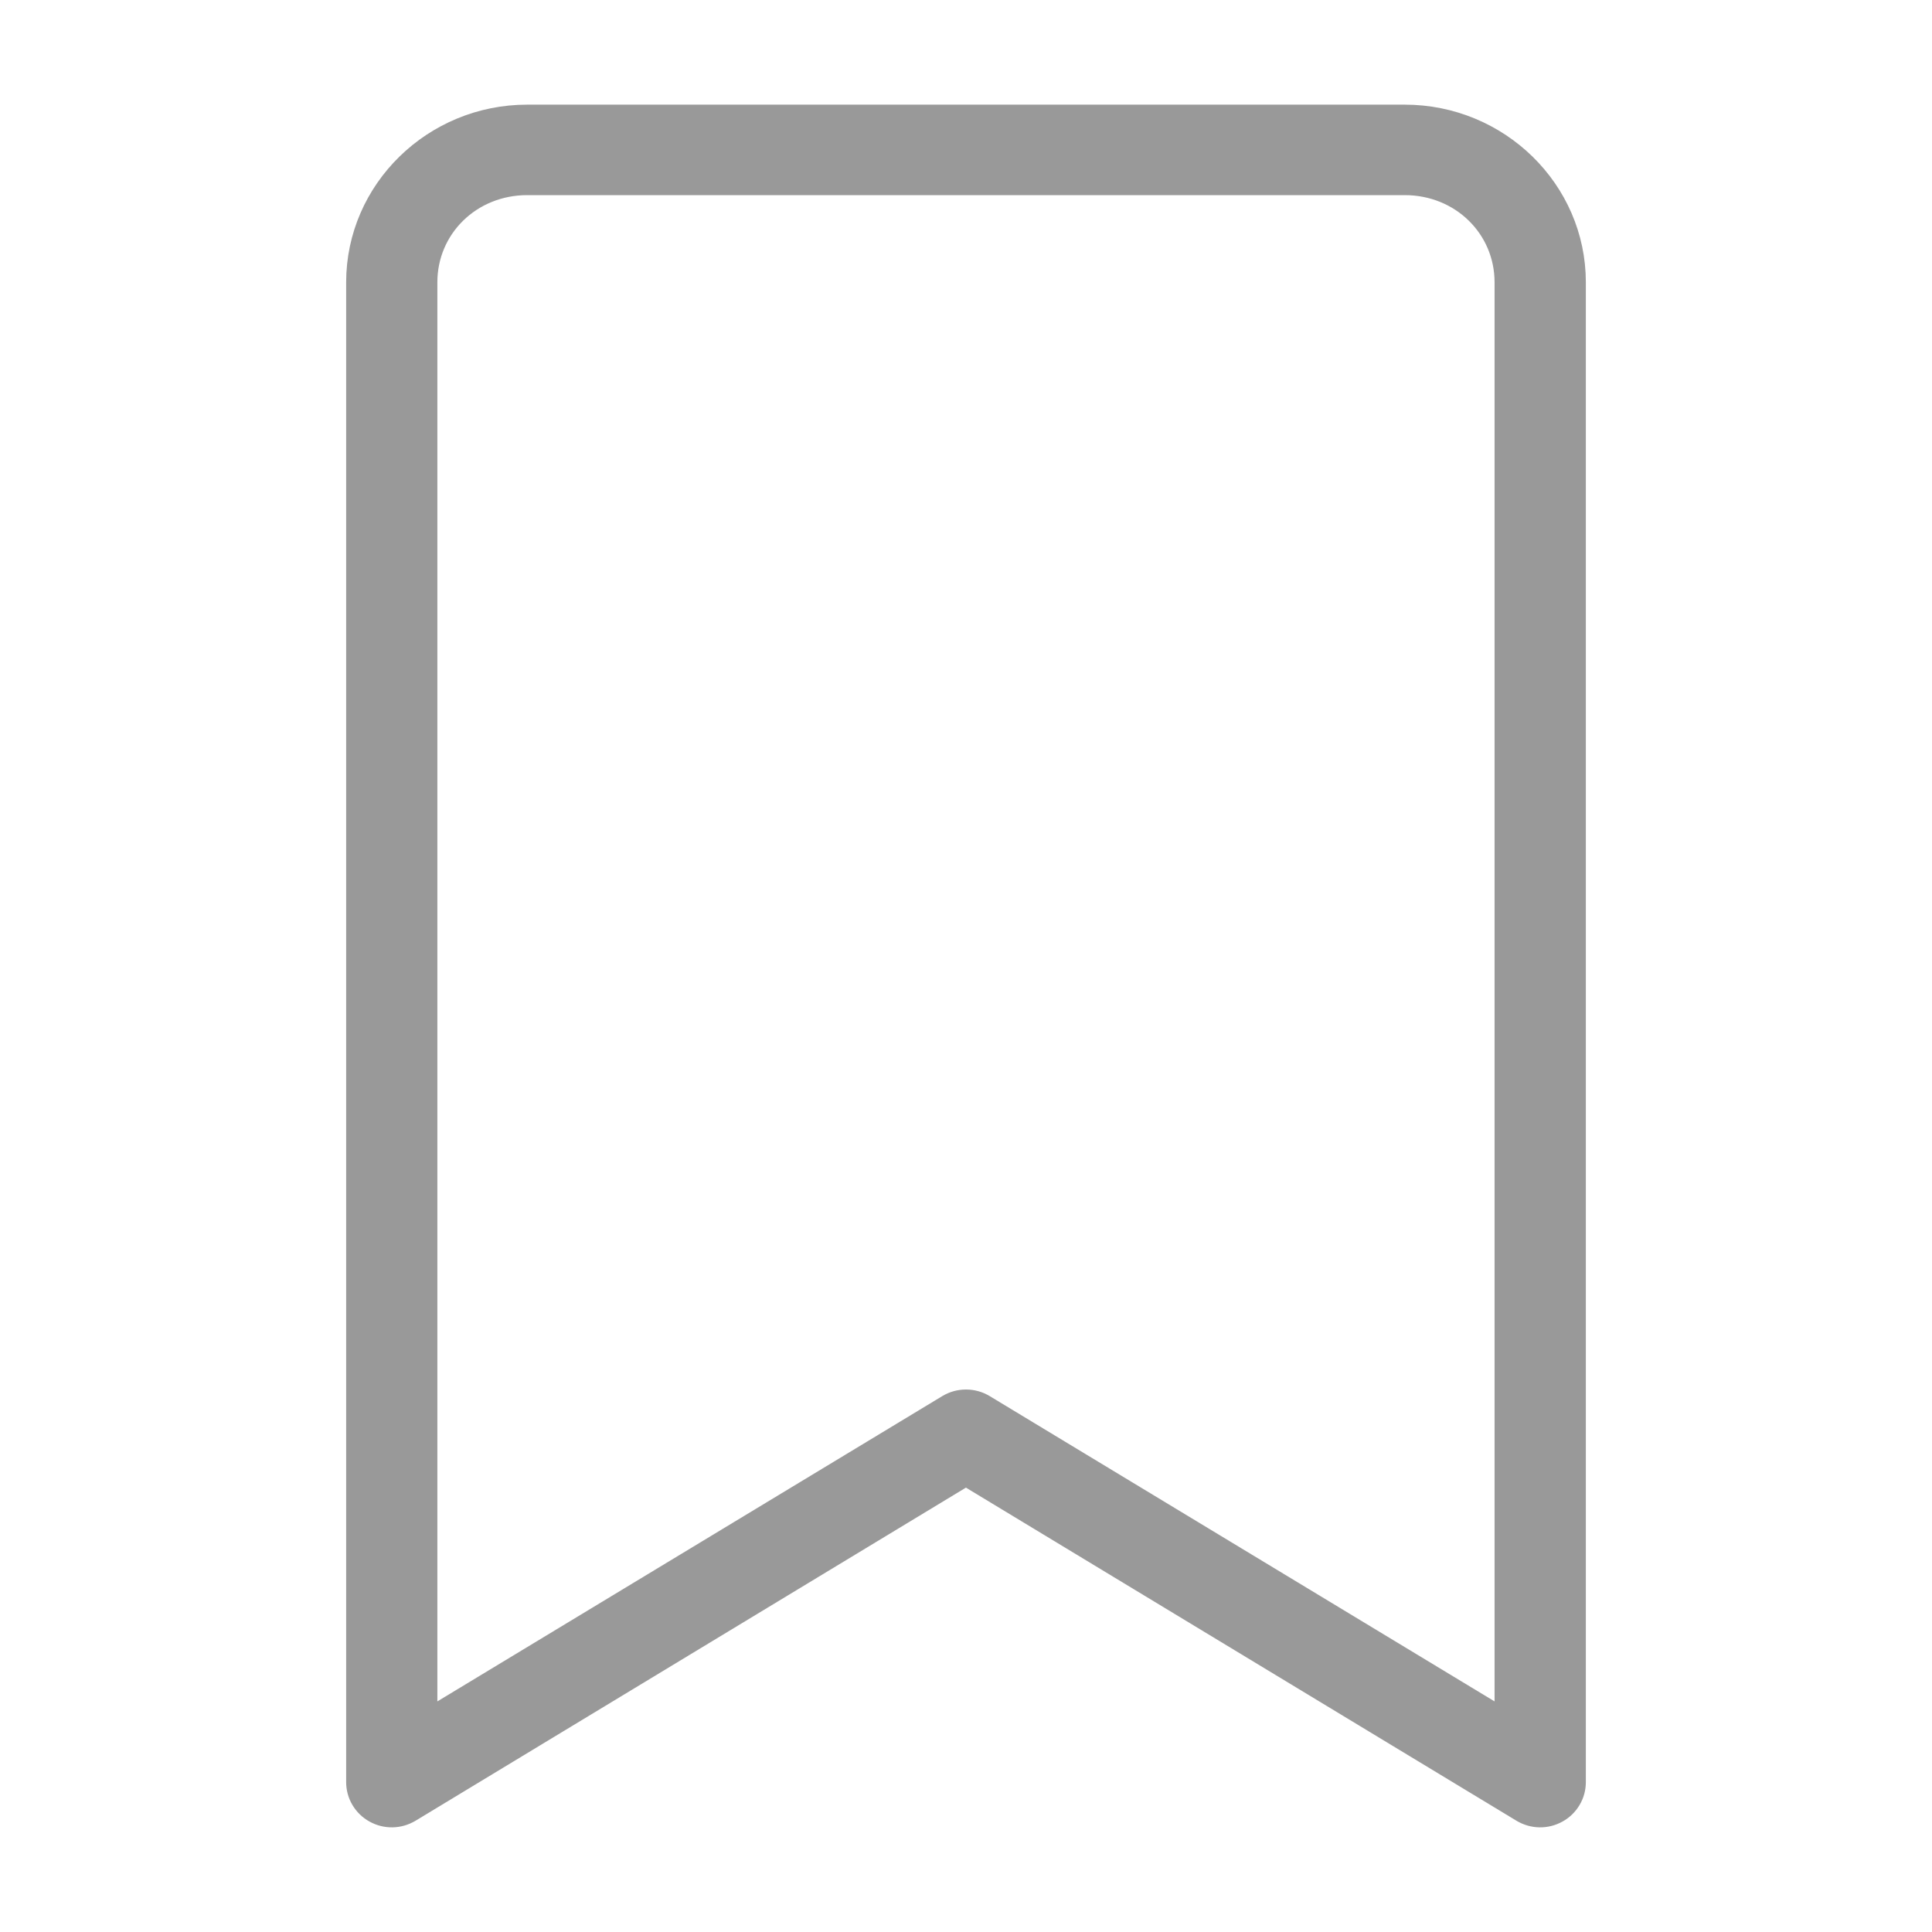
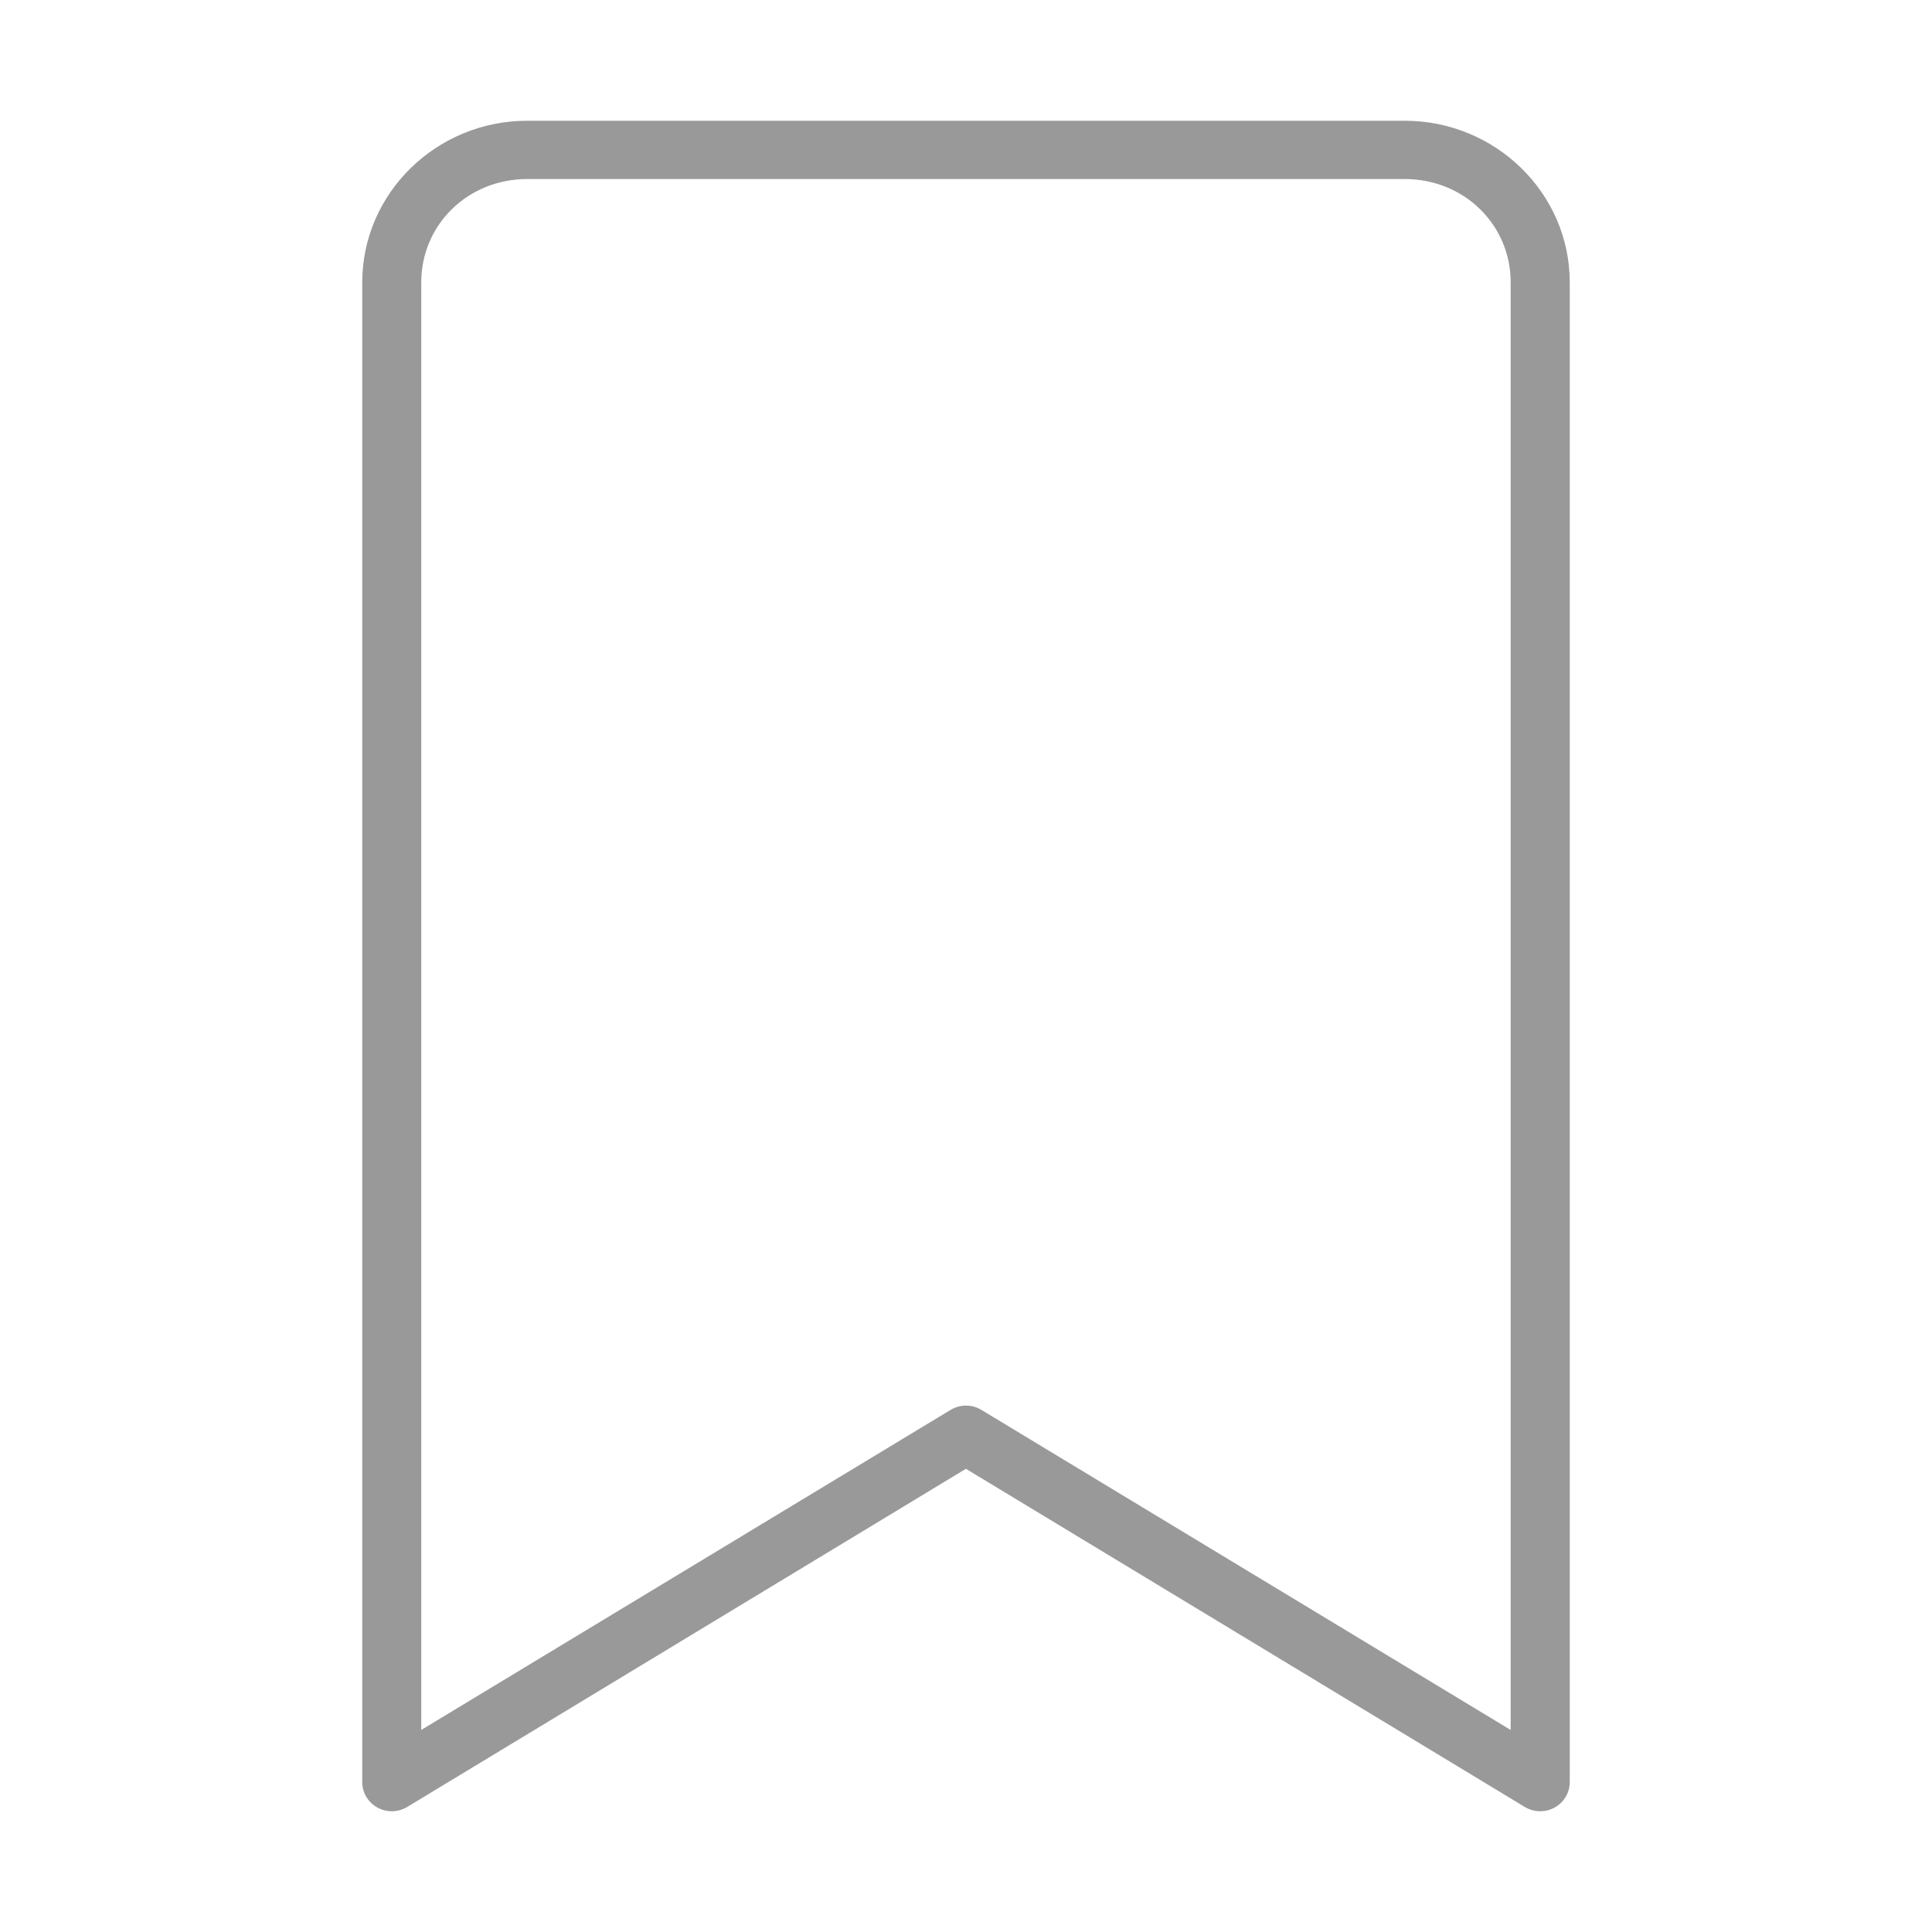
<svg xmlns="http://www.w3.org/2000/svg" width="24" height="24" viewBox="0 0 24 24" fill="none">
  <mask id="path-1-outside-1_10_68171" maskUnits="userSpaceOnUse" x="3.5" y="0.5" width="17" height="23" fill="black">
-     <rect fill="white" x="3.5" y="0.5" width="17" height="23" />
-     <path fill-rule="evenodd" clip-rule="evenodd" d="M6.549 1.5C5.422 1.5 4.5 2.4 4.5 3.507V22.137C4.5 22.202 4.517 22.265 4.55 22.32C4.583 22.376 4.63 22.422 4.687 22.453C4.744 22.485 4.808 22.501 4.873 22.5C4.939 22.499 5.002 22.48 5.058 22.447L11.999 18.246L18.942 22.447C18.998 22.48 19.061 22.499 19.127 22.5C19.192 22.501 19.256 22.485 19.313 22.453C19.37 22.422 19.417 22.376 19.45 22.32C19.483 22.265 19.5 22.202 19.5 22.137V3.507C19.5 2.4 18.578 1.5 17.45 1.5H6.549ZM6.549 2.224H17.45C18.189 2.224 18.766 2.793 18.766 3.507V21.49L12.191 17.514C12.133 17.479 12.067 17.461 12 17.461C11.933 17.461 11.867 17.479 11.809 17.514L5.233 21.49V3.507C5.233 2.793 5.81 2.224 6.549 2.224Z" />
-   </mask>
+     </mask>
  <path fill-rule="evenodd" clip-rule="evenodd" d="M6.549 1.5C5.422 1.5 4.5 2.4 4.5 3.507V22.137C4.5 22.202 4.517 22.265 4.55 22.32C4.583 22.376 4.63 22.422 4.687 22.453C4.744 22.485 4.808 22.501 4.873 22.5C4.939 22.499 5.002 22.48 5.058 22.447L11.999 18.246L18.942 22.447C18.998 22.48 19.061 22.499 19.127 22.5C19.192 22.501 19.256 22.485 19.313 22.453C19.37 22.422 19.417 22.376 19.45 22.32C19.483 22.265 19.5 22.202 19.5 22.137V3.507C19.5 2.4 18.578 1.5 17.45 1.5H6.549ZM6.549 2.224H17.45C18.189 2.224 18.766 2.793 18.766 3.507V21.49L12.191 17.514C12.133 17.479 12.067 17.461 12 17.461C11.933 17.461 11.867 17.479 11.809 17.514L5.233 21.49V3.507C5.233 2.793 5.81 2.224 6.549 2.224Z" fill="#999999" />
-   <path fill-rule="evenodd" clip-rule="evenodd" d="M6.549 1.5C5.422 1.5 4.5 2.4 4.5 3.507V22.137C4.5 22.202 4.517 22.265 4.55 22.32C4.583 22.376 4.63 22.422 4.687 22.453C4.744 22.485 4.808 22.501 4.873 22.5C4.939 22.499 5.002 22.48 5.058 22.447L11.999 18.246L18.942 22.447C18.998 22.48 19.061 22.499 19.127 22.5C19.192 22.501 19.256 22.485 19.313 22.453C19.37 22.422 19.417 22.376 19.45 22.32C19.483 22.265 19.5 22.202 19.5 22.137V3.507C19.5 2.4 18.578 1.5 17.45 1.5H6.549ZM6.549 2.224H17.45C18.189 2.224 18.766 2.793 18.766 3.507V21.49L12.191 17.514C12.133 17.479 12.067 17.461 12 17.461C11.933 17.461 11.867 17.479 11.809 17.514L5.233 21.49V3.507C5.233 2.793 5.81 2.224 6.549 2.224Z" stroke="#999999" stroke-width="0.4" stroke-linejoin="round" mask="url(#path-1-outside-1_10_68171)" />
+   <path fill-rule="evenodd" clip-rule="evenodd" d="M6.549 1.5V22.137C4.5 22.202 4.517 22.265 4.55 22.32C4.583 22.376 4.63 22.422 4.687 22.453C4.744 22.485 4.808 22.501 4.873 22.5C4.939 22.499 5.002 22.48 5.058 22.447L11.999 18.246L18.942 22.447C18.998 22.48 19.061 22.499 19.127 22.5C19.192 22.501 19.256 22.485 19.313 22.453C19.37 22.422 19.417 22.376 19.45 22.32C19.483 22.265 19.5 22.202 19.5 22.137V3.507C19.5 2.4 18.578 1.5 17.45 1.5H6.549ZM6.549 2.224H17.45C18.189 2.224 18.766 2.793 18.766 3.507V21.49L12.191 17.514C12.133 17.479 12.067 17.461 12 17.461C11.933 17.461 11.867 17.479 11.809 17.514L5.233 21.49V3.507C5.233 2.793 5.81 2.224 6.549 2.224Z" stroke="#999999" stroke-width="0.4" stroke-linejoin="round" mask="url(#path-1-outside-1_10_68171)" />
</svg>